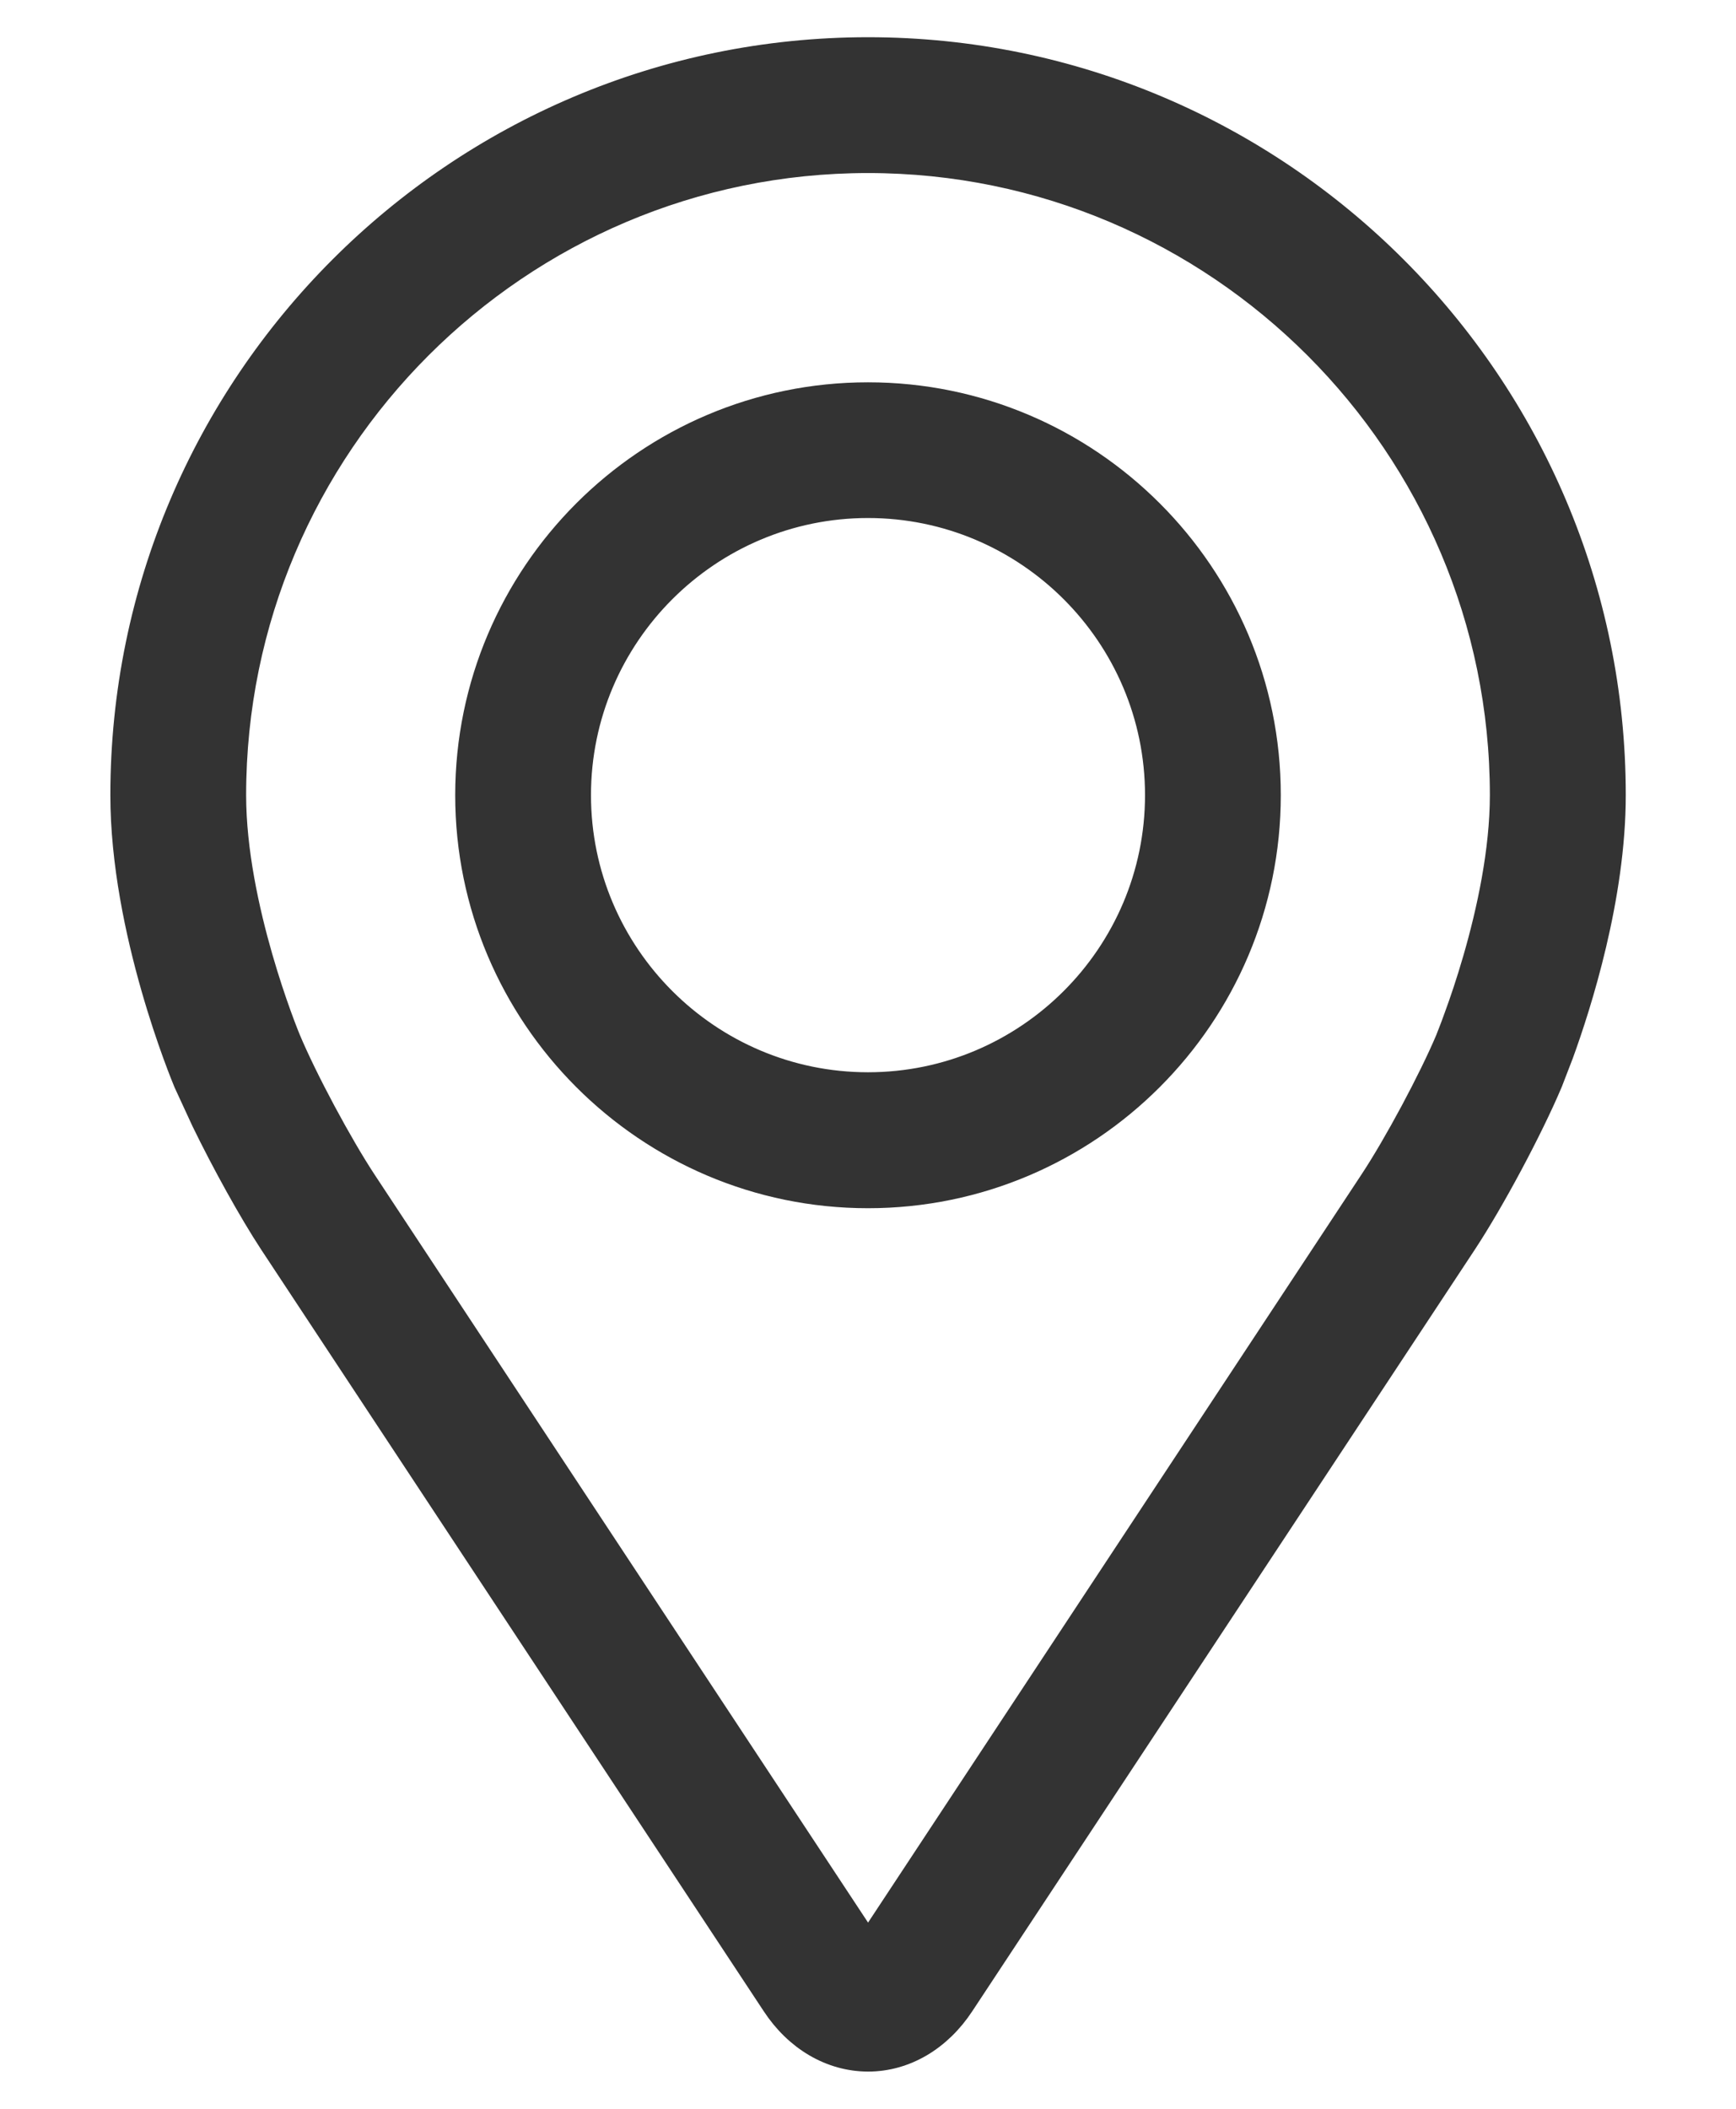
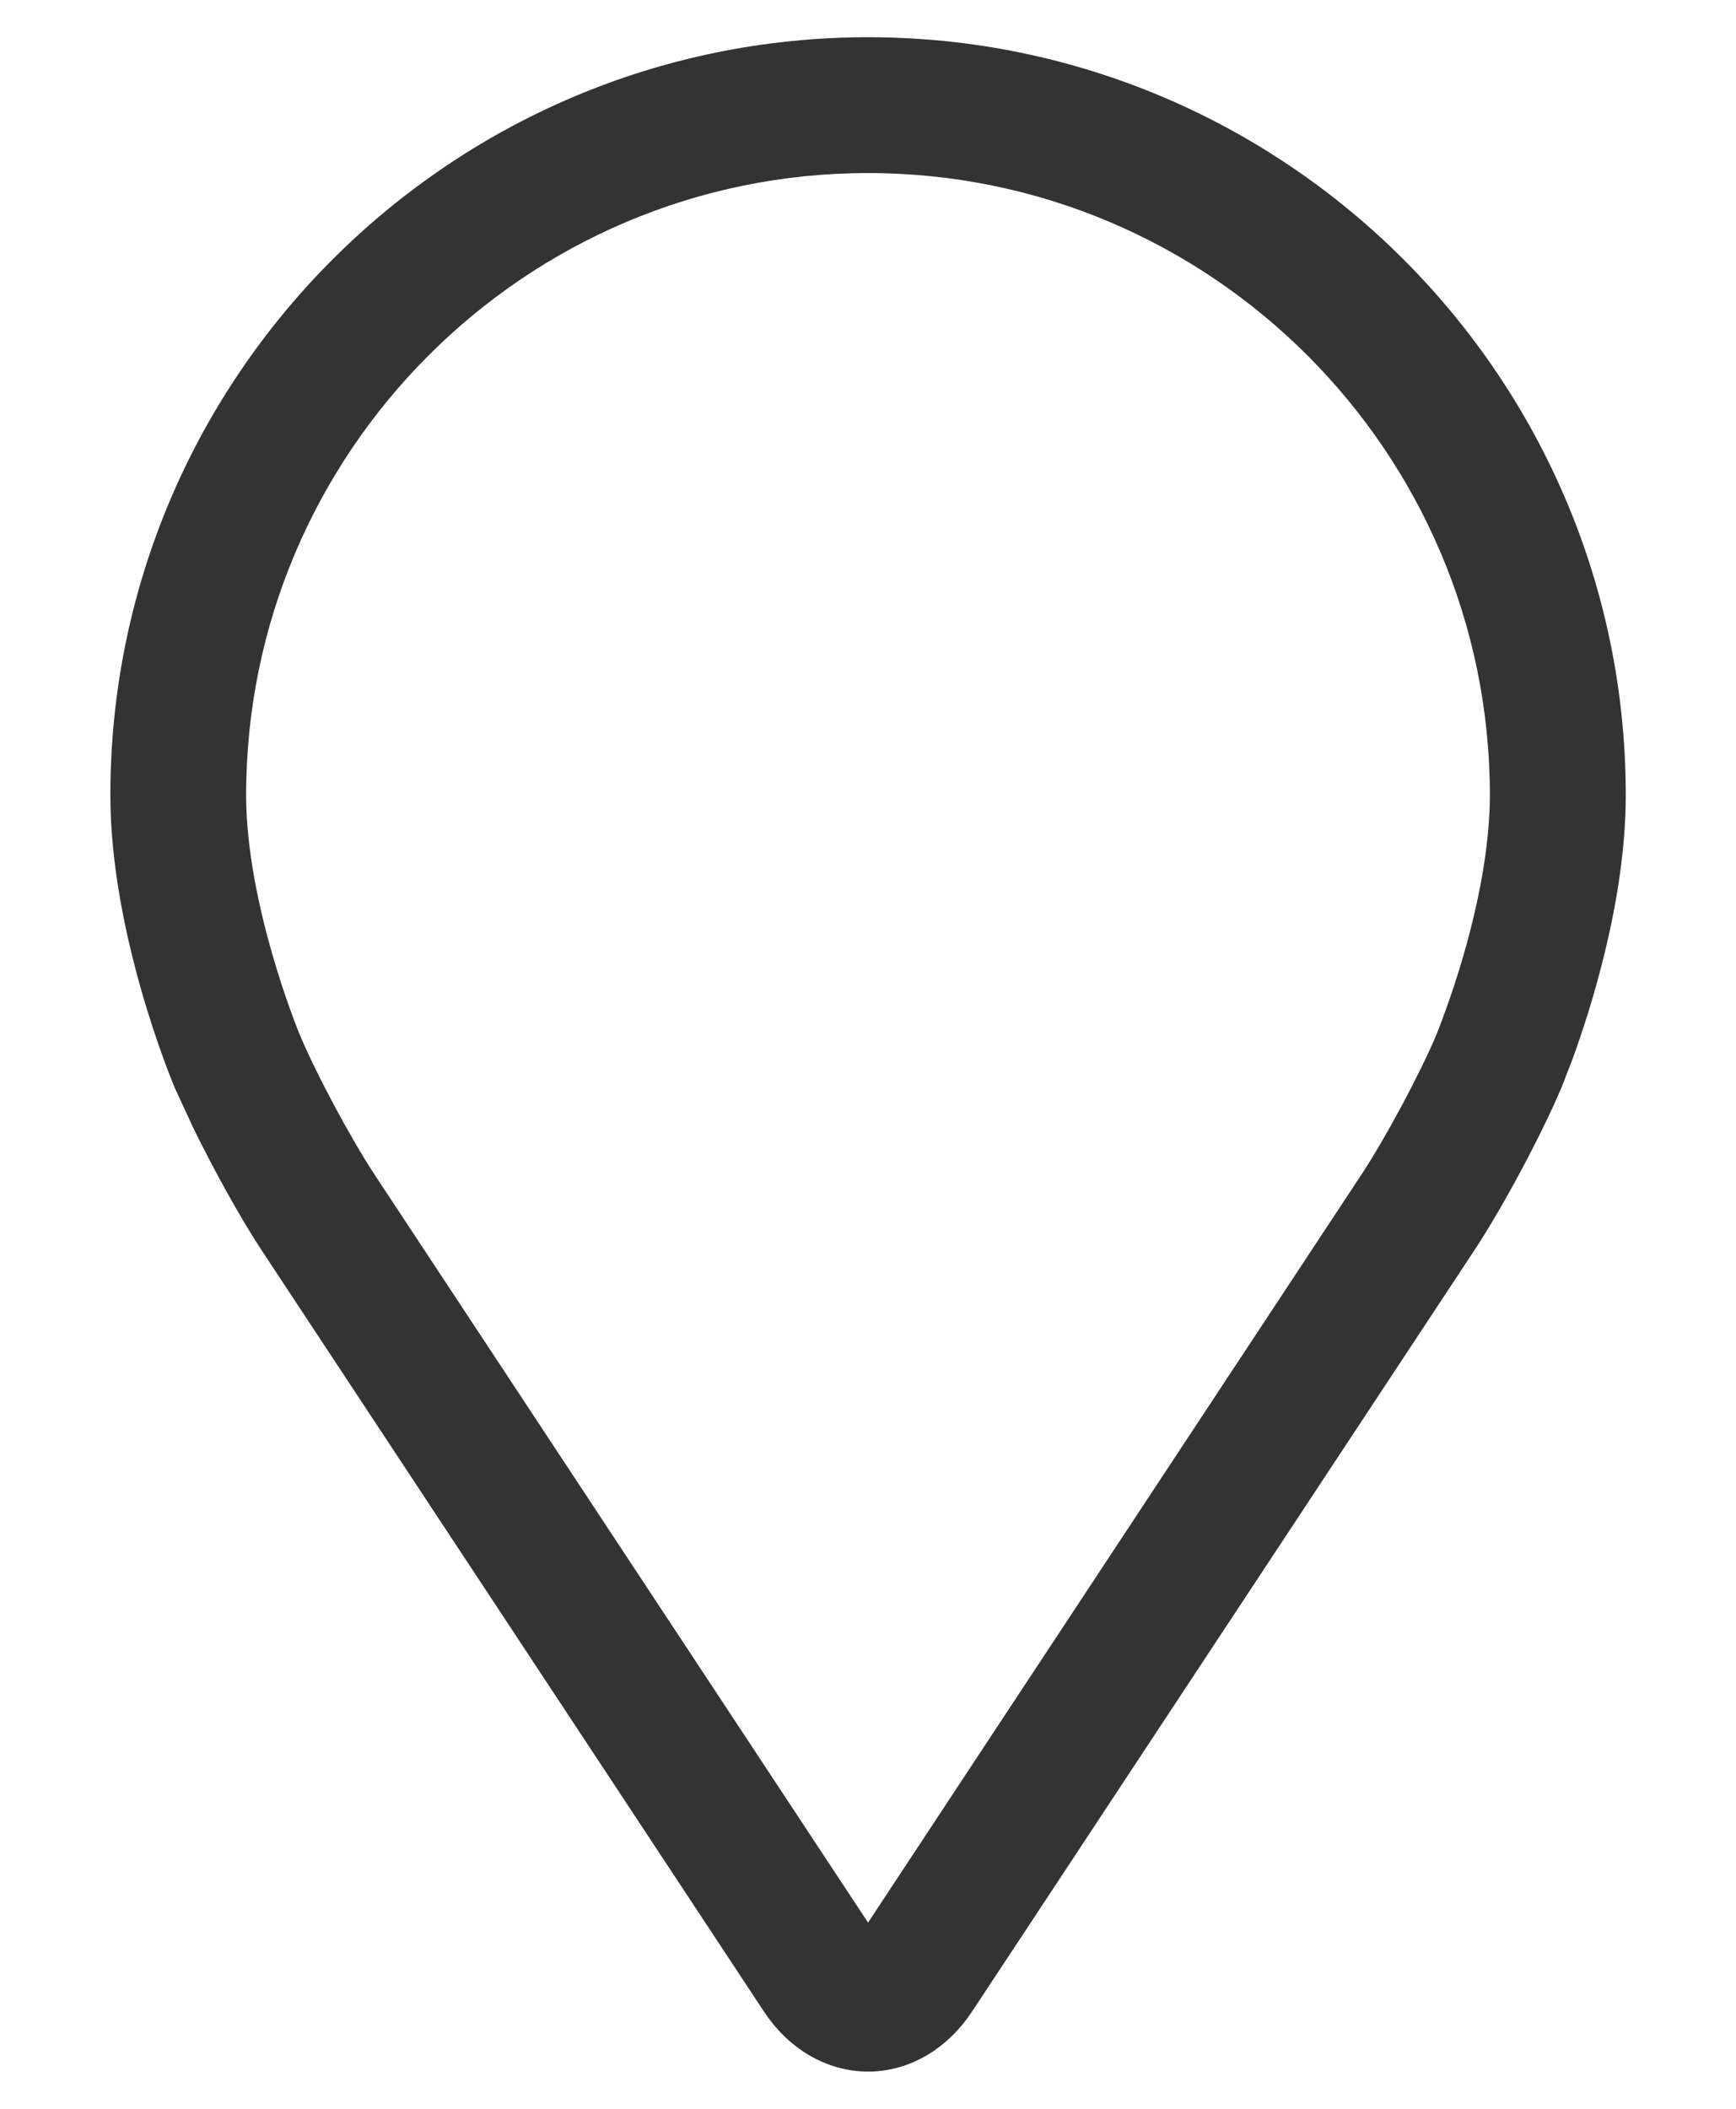
<svg xmlns="http://www.w3.org/2000/svg" width="14" height="17" viewBox="0 0 14 17" fill="none">
  <path d="M7 0.4C10.314 0.4 13.011 3.096 13.011 6.41C13.011 7.232 12.736 8.096 12.59 8.497L12.502 8.725C12.344 9.099 12.035 9.678 11.81 10.019L7.757 16.159C7.576 16.434 7.301 16.6 7 16.6C6.699 16.599 6.424 16.434 6.243 16.159L2.19 10.019C2.022 9.763 1.807 9.374 1.643 9.037L1.499 8.725C1.479 8.676 0.99 7.505 0.99 6.41C0.99 3.096 3.686 0.401 7 0.4ZM7 1.295C4.18 1.295 1.885 3.59 1.885 6.41C1.885 7.309 2.31 8.343 2.324 8.377C2.46 8.702 2.743 9.229 2.938 9.525L6.991 15.666V15.667C6.994 15.672 6.997 15.676 7 15.68C7.003 15.676 7.007 15.672 7.01 15.667V15.666L11.062 9.525C11.258 9.229 11.54 8.703 11.677 8.378V8.376C11.678 8.373 11.685 8.358 11.696 8.329C11.709 8.298 11.725 8.252 11.746 8.195C11.788 8.081 11.843 7.92 11.898 7.73C12.008 7.35 12.115 6.862 12.115 6.41C12.115 3.59 9.82 1.295 7 1.295Z" fill="#333333" stroke="#333333" stroke-width="0.2" />
-   <path d="M7 3.182C8.781 3.182 10.229 4.63 10.229 6.41C10.229 8.191 8.781 9.64 7 9.64C5.219 9.64 3.771 8.19 3.771 6.41C3.772 4.63 5.219 3.182 7 3.182ZM7 4.076C5.714 4.076 4.666 5.123 4.666 6.41C4.666 7.697 5.714 8.744 7 8.744C8.286 8.744 9.334 7.697 9.334 6.41C9.334 5.123 8.286 4.076 7 4.076Z" fill="#333333" stroke="#333333" stroke-width="0.2" />
</svg>